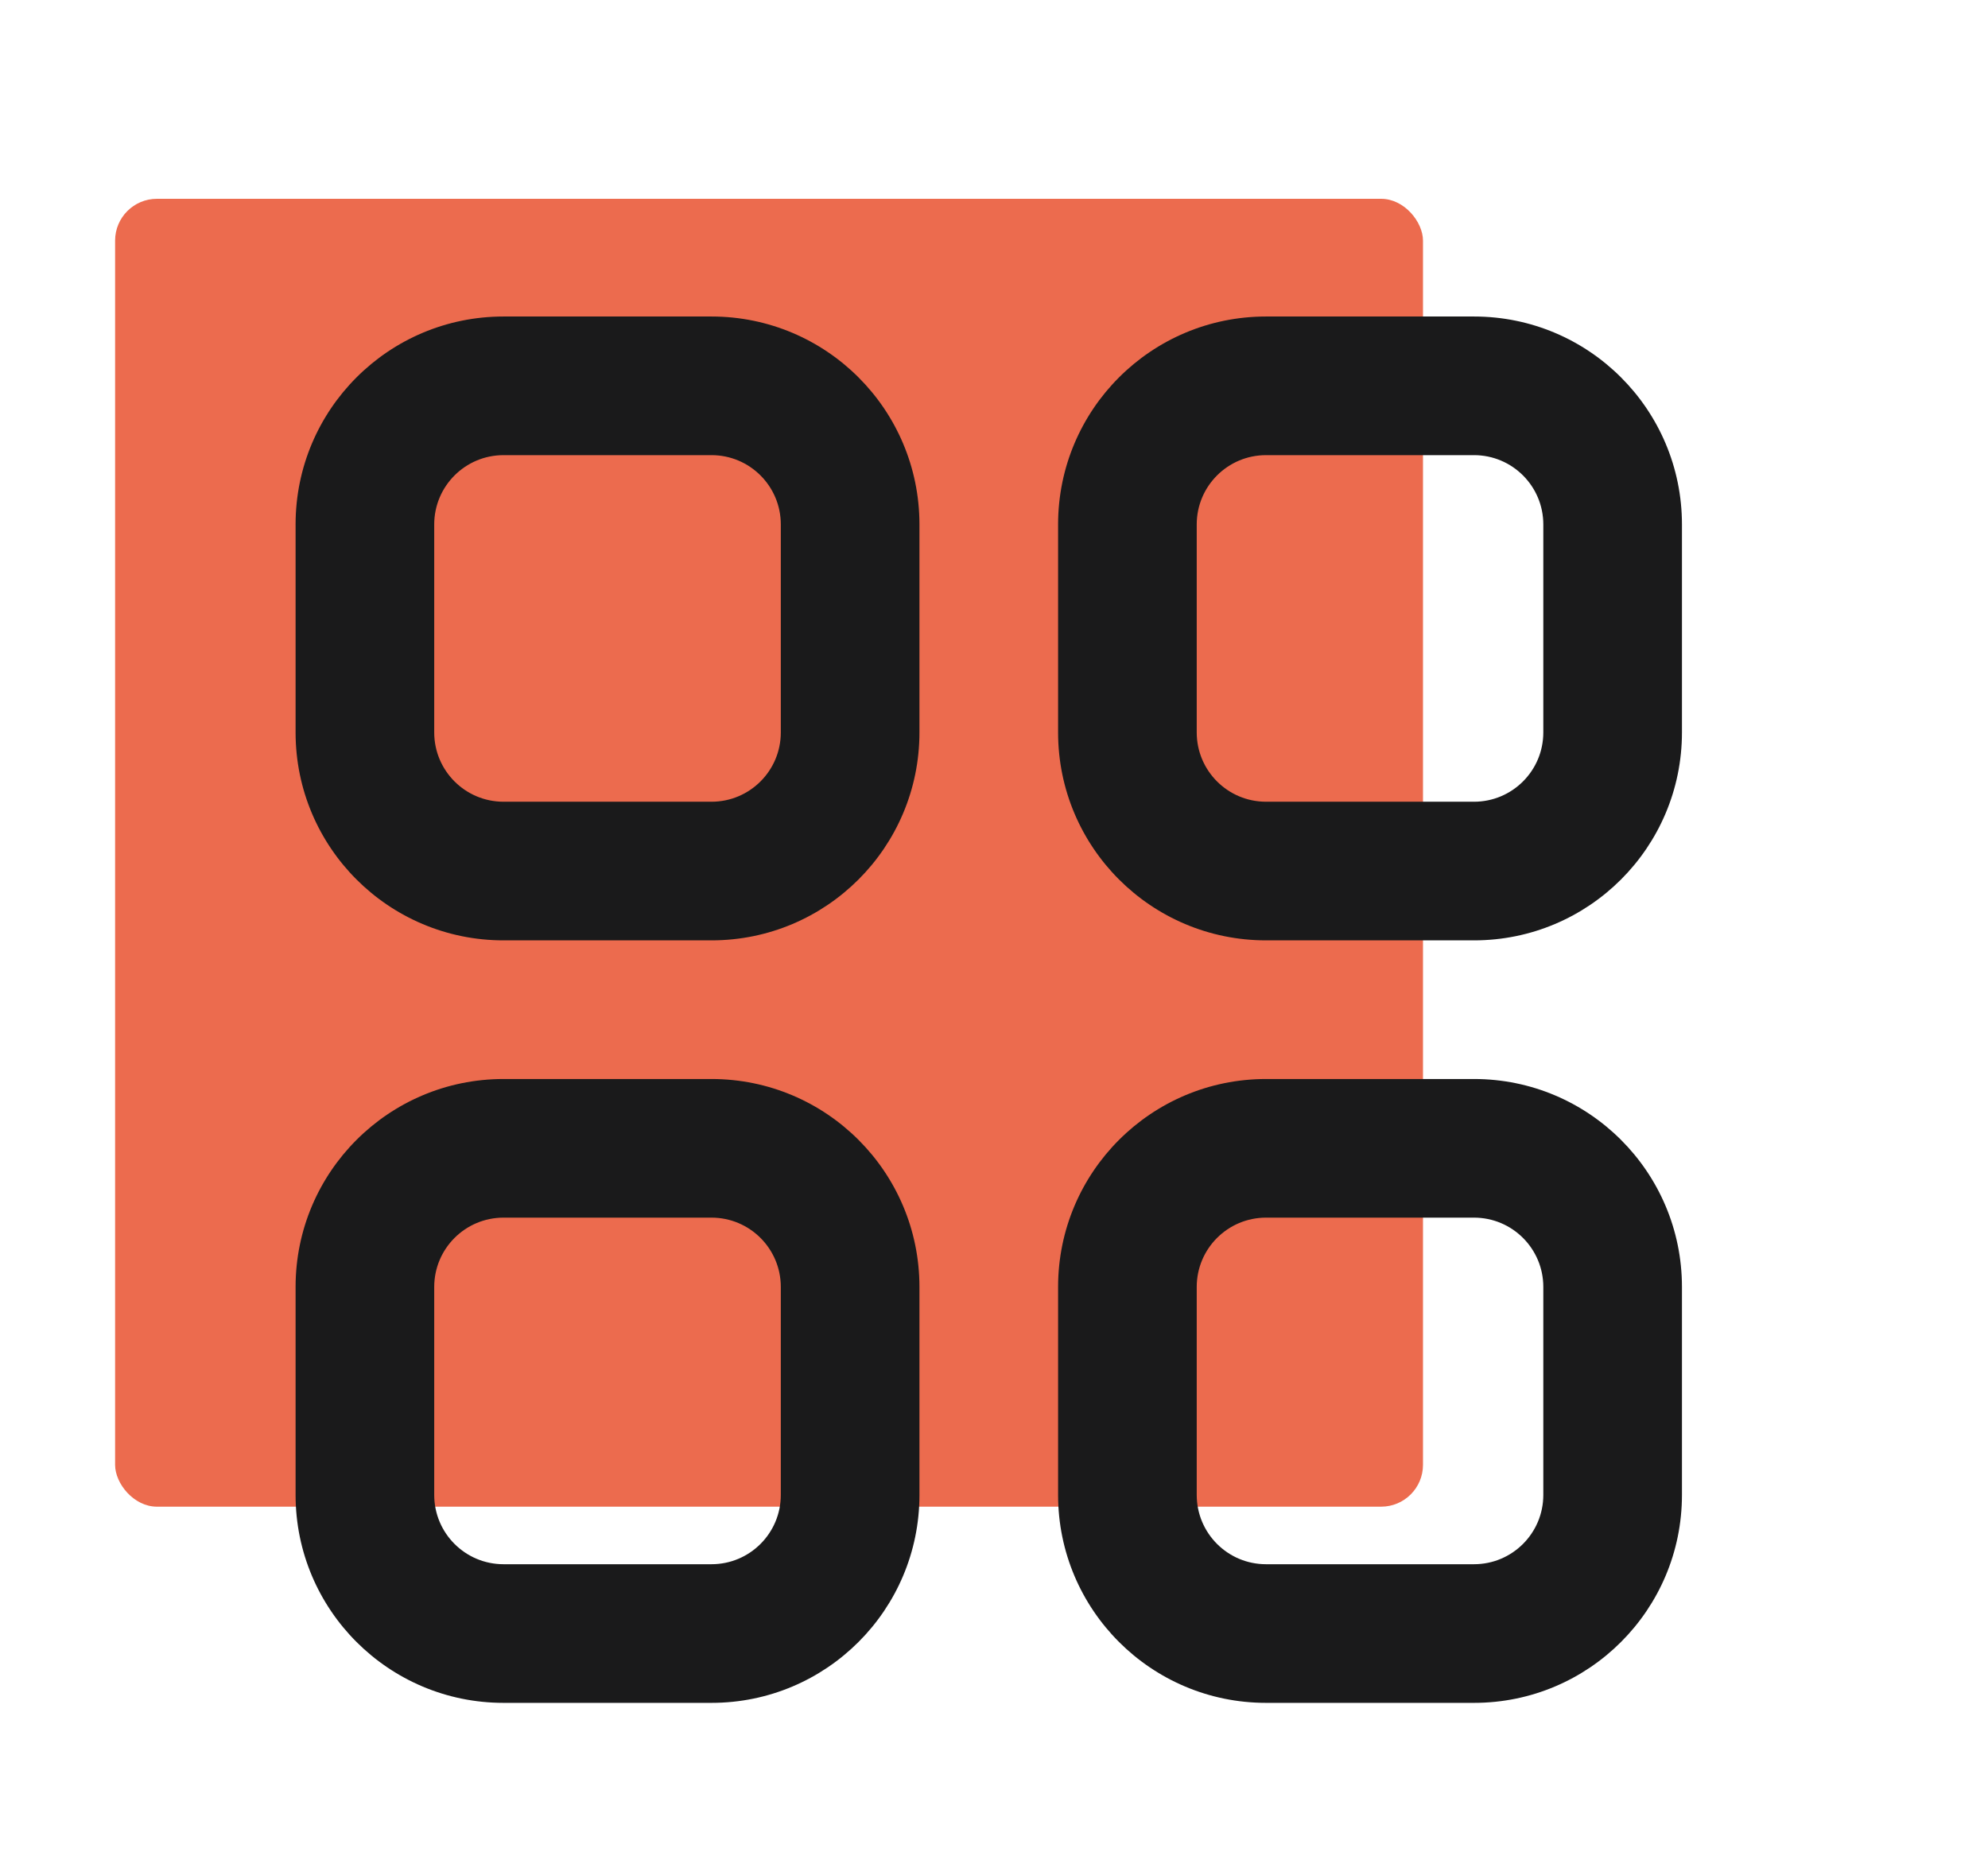
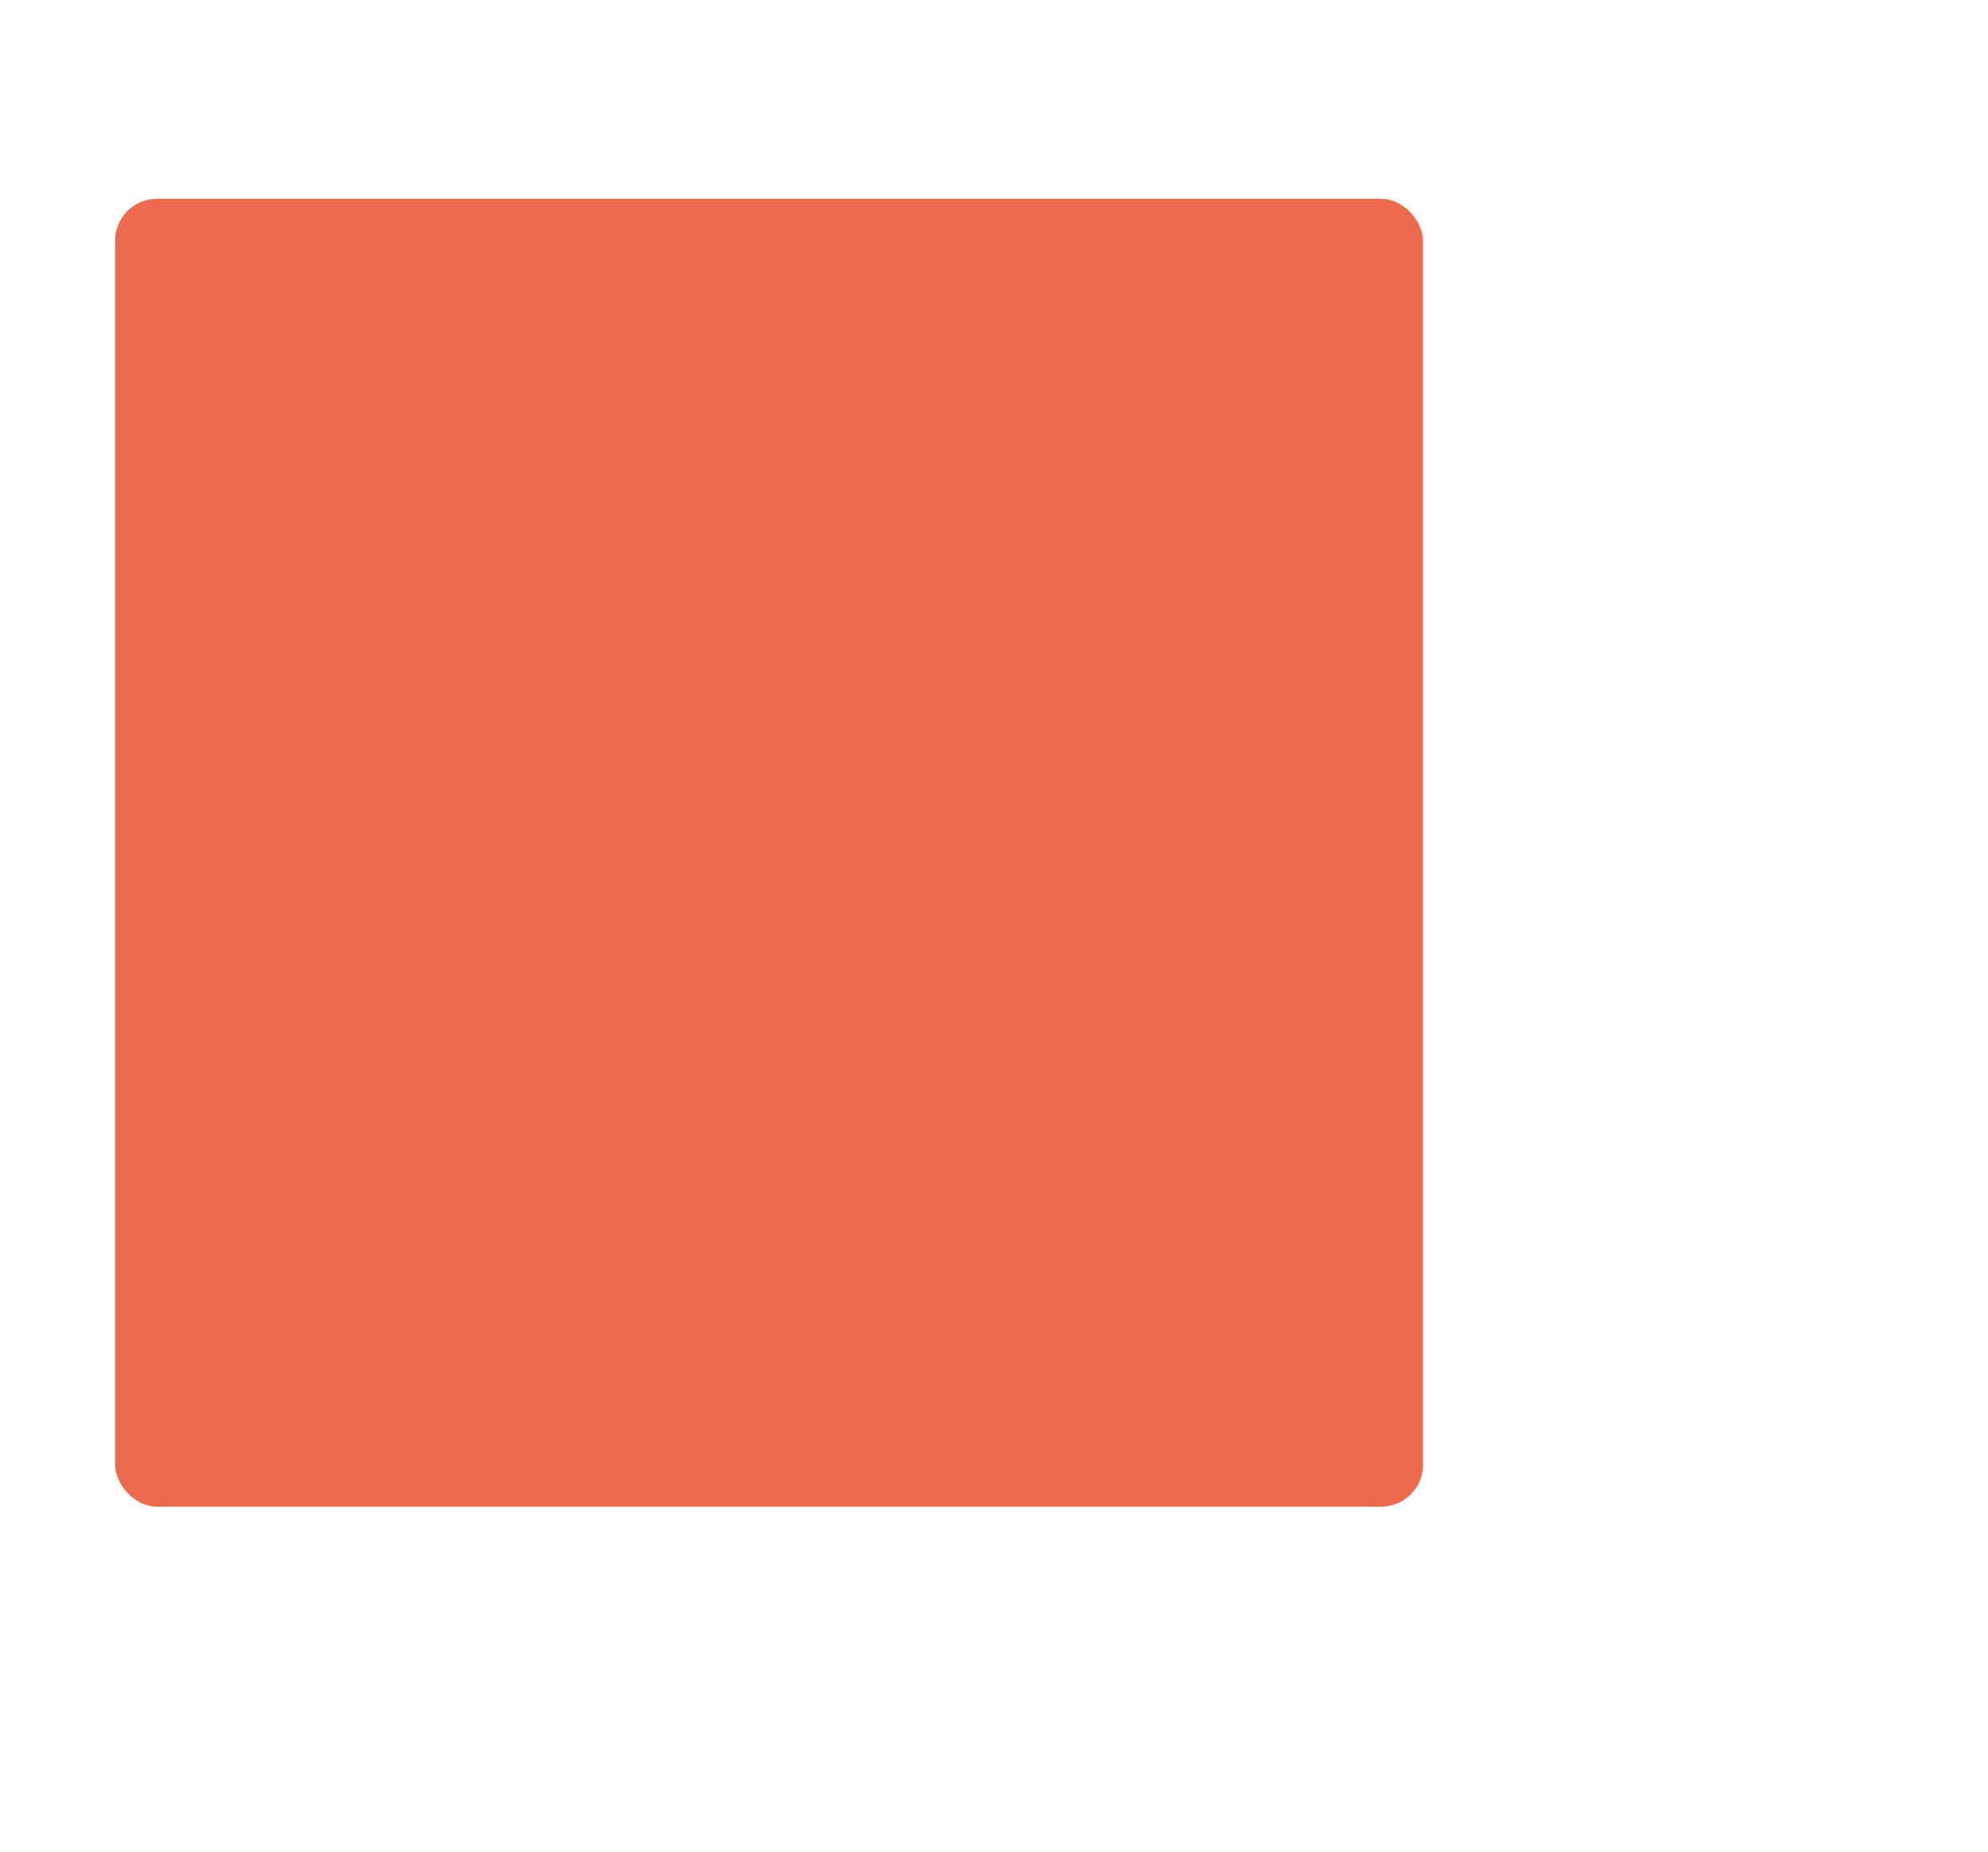
<svg xmlns="http://www.w3.org/2000/svg" width="190" height="177" viewBox="0 0 190 177" fill="none">
  <rect x="11" y="19" width="125" height="125" rx="4" fill="#EC6B4E" />
-   <path fill-rule="evenodd" clip-rule="evenodd" d="M140.875 103.125C151.852 103.125 160.75 112.023 160.75 123V142.875C160.75 153.852 151.852 162.75 140.875 162.75H121C110.023 162.75 101.125 153.852 101.125 142.875V123C101.125 112.023 110.023 103.125 121 103.125H140.875ZM68 103.125C78.977 103.125 87.875 112.023 87.875 123V142.875C87.875 153.852 78.977 162.75 68 162.75H48.125C37.148 162.75 28.25 153.852 28.25 142.875V123C28.25 112.023 37.148 103.125 48.125 103.125H68ZM140.875 116.375H121C117.341 116.375 114.375 119.341 114.375 123V142.875C114.375 146.534 117.341 149.5 121 149.5H140.875C144.534 149.5 147.5 146.534 147.5 142.875V123C147.5 119.341 144.534 116.375 140.875 116.375ZM68 116.375H48.125C44.466 116.375 41.5 119.341 41.5 123V142.875C41.5 146.534 44.466 149.5 48.125 149.5H68C71.659 149.5 74.625 146.534 74.625 142.875V123C74.625 119.341 71.659 116.375 68 116.375ZM68 30.25C78.977 30.25 87.875 39.148 87.875 50.125V70C87.875 80.977 78.977 89.875 68 89.875H48.125C37.148 89.875 28.25 80.977 28.25 70V50.125C28.25 39.148 37.148 30.25 48.125 30.25H68ZM140.875 30.25C151.852 30.25 160.75 39.148 160.75 50.125V70C160.75 80.977 151.852 89.875 140.875 89.875H121C110.023 89.875 101.125 80.977 101.125 70V50.125C101.125 39.148 110.023 30.25 121 30.25H140.875ZM68 43.5H48.125C44.466 43.5 41.5 46.466 41.5 50.125V70C41.5 73.659 44.466 76.625 48.125 76.625H68C71.659 76.625 74.625 73.659 74.625 70V50.125C74.625 46.466 71.659 43.5 68 43.5ZM140.875 43.5H121C117.341 43.5 114.375 46.466 114.375 50.125V70C114.375 73.659 117.341 76.625 121 76.625H140.875C144.534 76.625 147.5 73.659 147.5 70V50.125C147.5 46.466 144.534 43.5 140.875 43.5Z" fill="#1A1A1B" />
</svg>